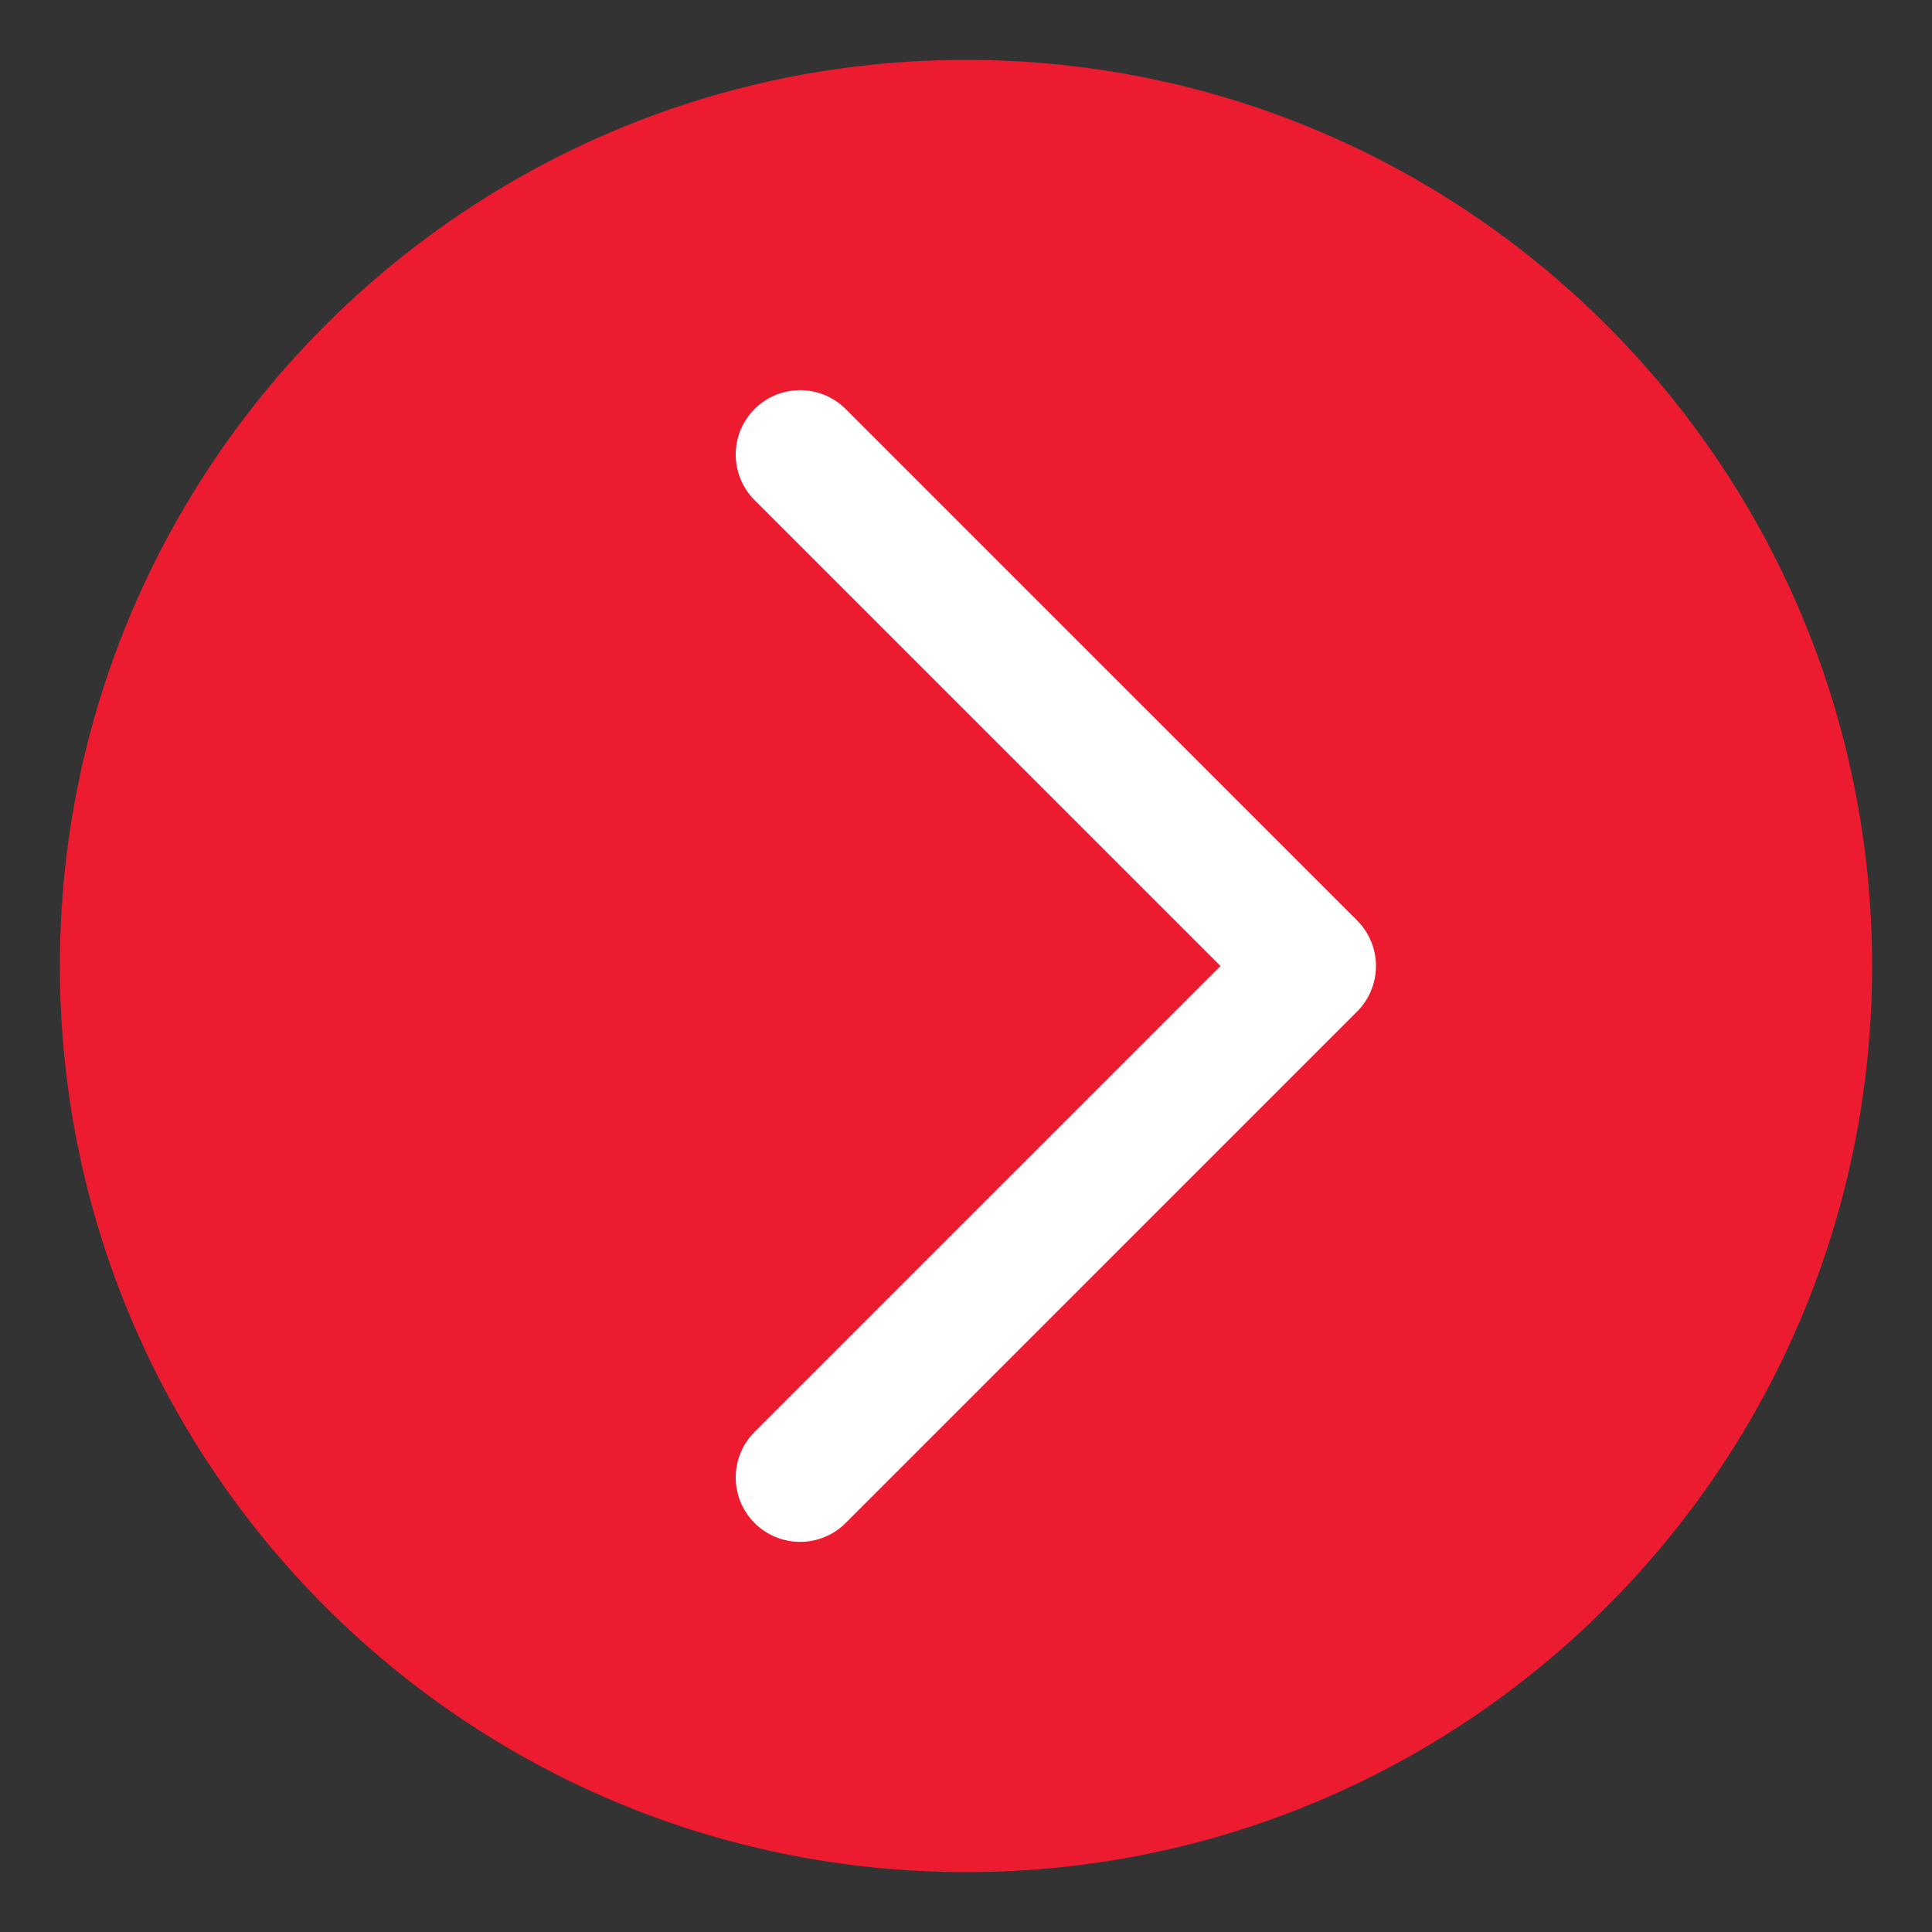
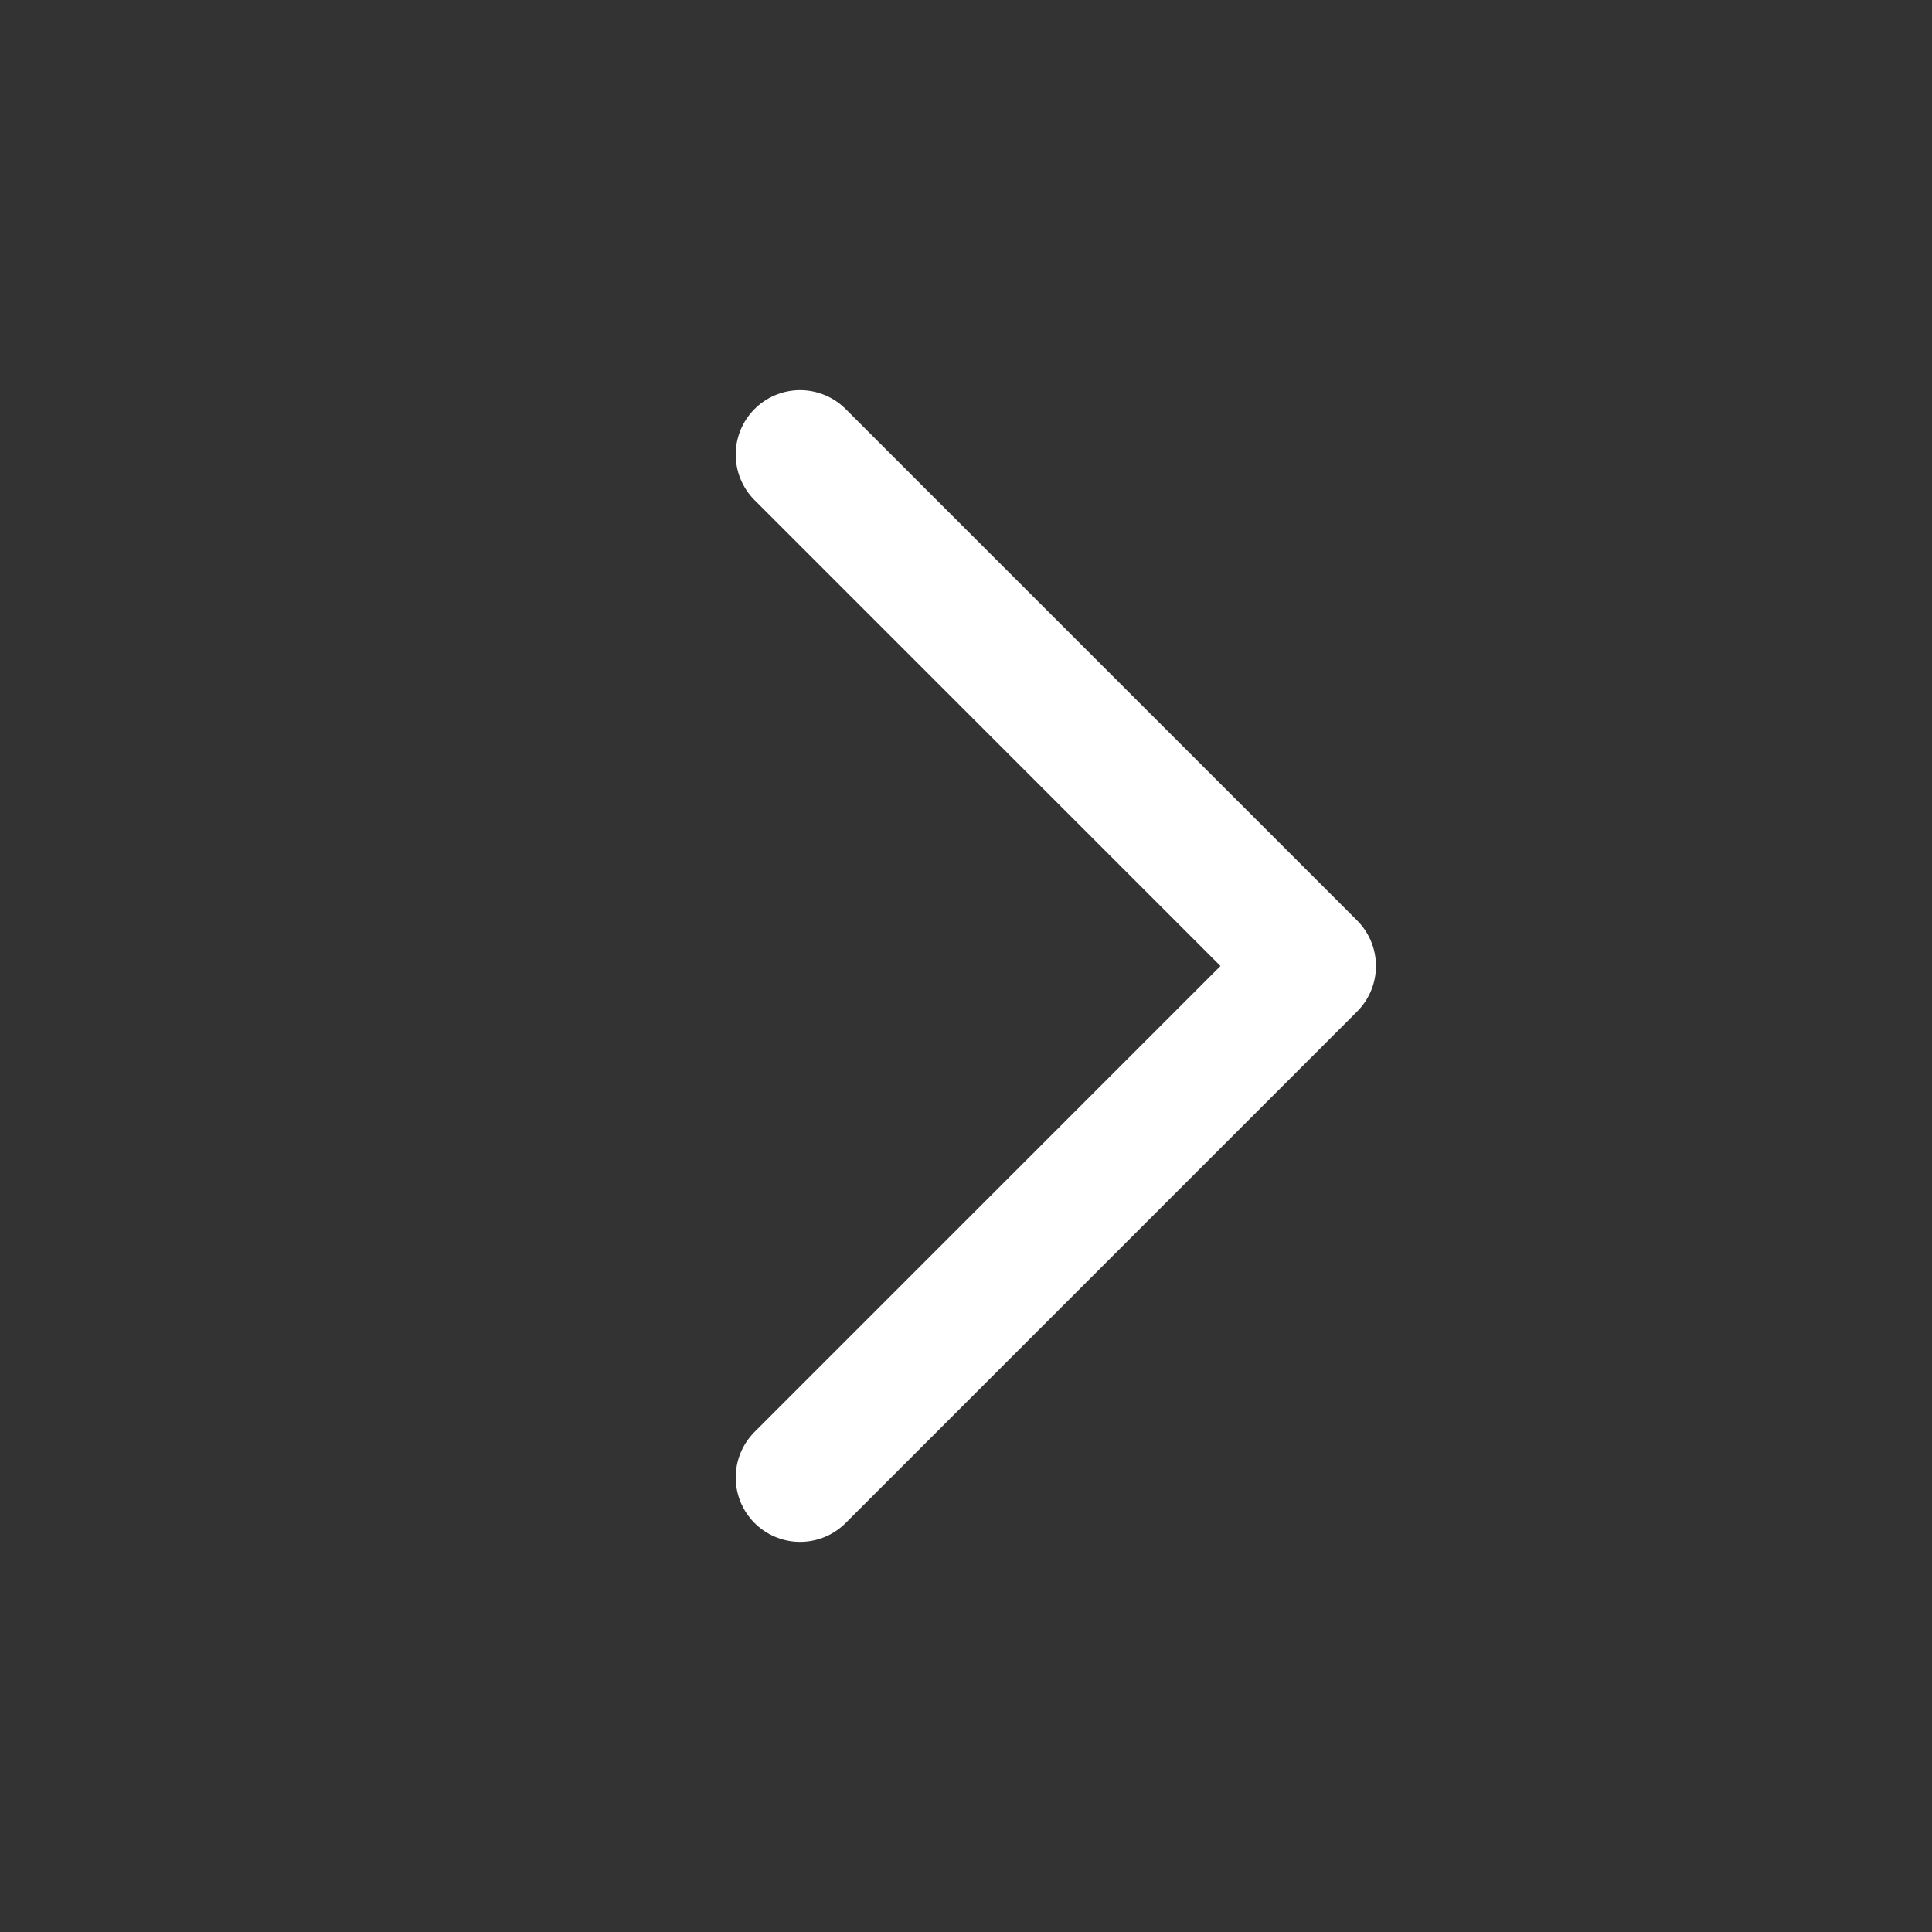
<svg xmlns="http://www.w3.org/2000/svg" width="60" height="60" viewBox="0 0 60 60" fill="none">
  <rect x="0" y="0" width="60" height="60" fill="#333333" stroke="none" />
-   <path d="M30 58.14C45.541 58.14 58.14 45.541 58.14 30C58.14 14.459 45.541 1.86 30 1.86C14.459 1.86 1.86 14.459 1.86 30C1.86 45.541 14.459 58.14 30 58.14Z" fill="#ED1B2F" />
  <path d="M24.848 14.117L40.732 30L24.848 45.884" stroke="white" stroke-width="4" stroke-linecap="round" stroke-linejoin="round" />
</svg>